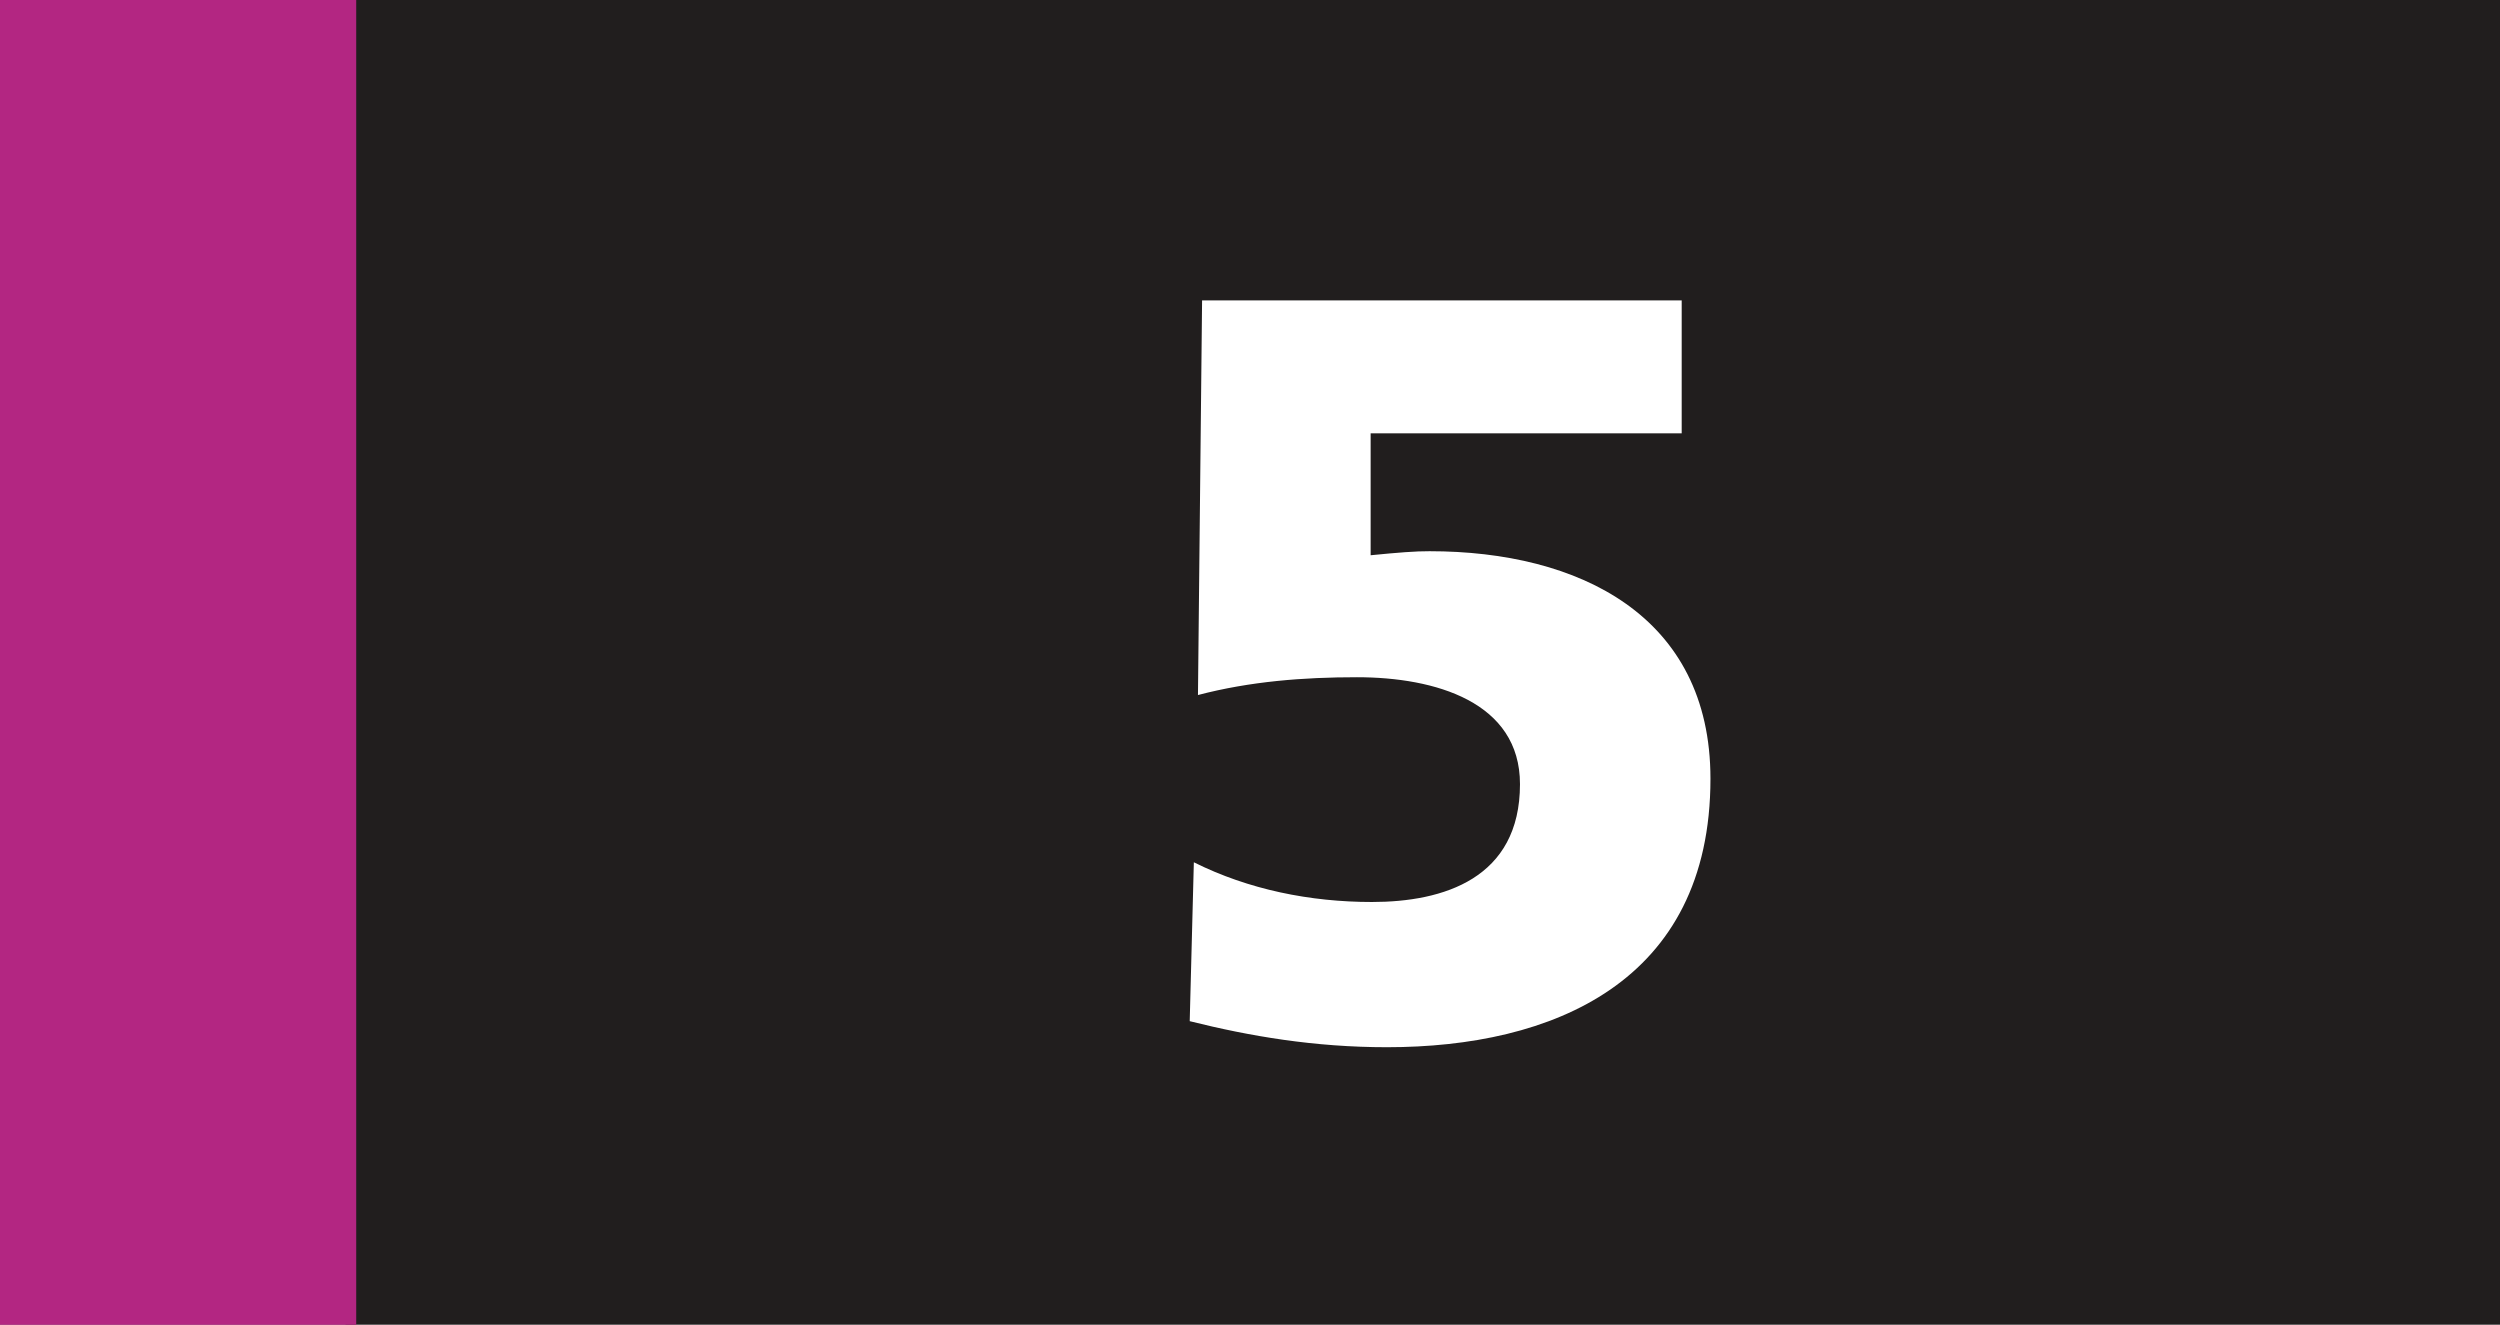
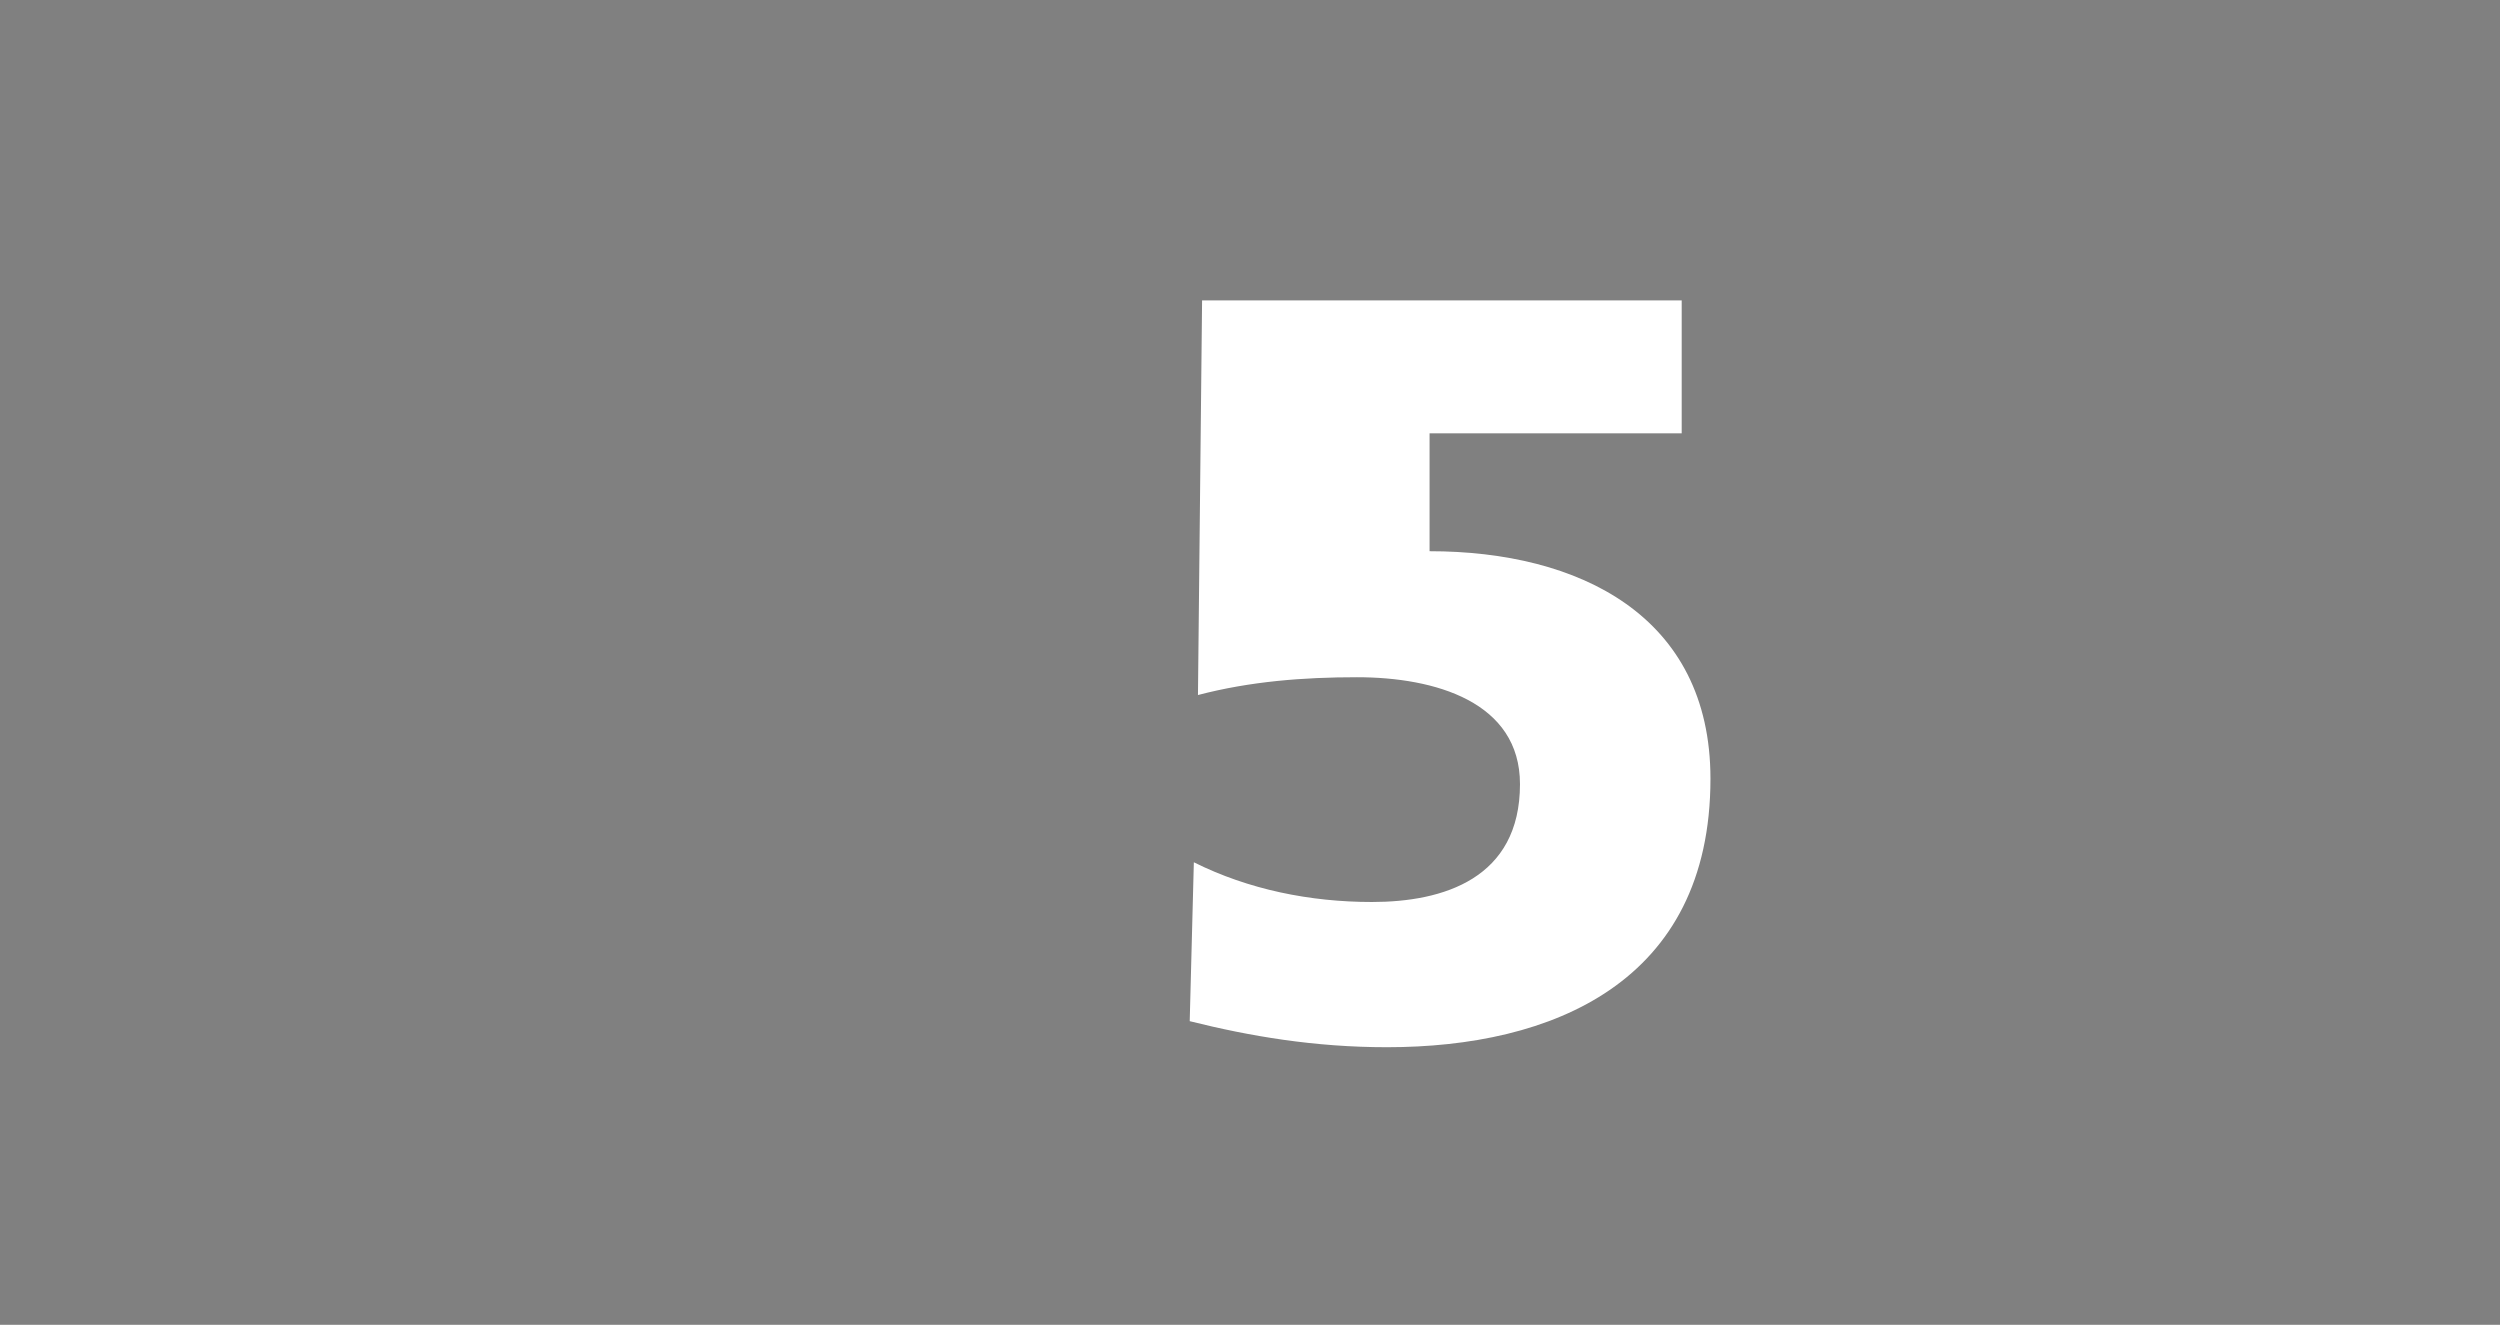
<svg xmlns="http://www.w3.org/2000/svg" width="66.309mm" height="35.139mm" viewBox="0 0 66.309 35.139" version="1.1" id="svg29943">
  <rect x="0" y="0" width="66.309" height="35.139" fill="#808080" stroke="none" />
  <defs id="defs29940" />
-   <path style="fill:#211e1e;fill-opacity:1;fill-rule:nonzero;stroke:none;stroke-width:0.353" d="M 9.166,35.13 V 0 H 66.309 v 35.13 z m 0,0" id="path18353" />
-   <path style="fill:#b32682;fill-opacity:1;fill-rule:nonzero;stroke:none;stroke-width:0.353" d="M 0,35.139 H 9.448 V 0 H 0 Z m 0,0" id="path18355" />
  <g style="fill:#ffffff;fill-opacity:1;stroke-width:0.152" id="g18359" transform="matrix(2.326,0,0,2.326,-3329.519,-23.075)">
    <g id="use18357" transform="translate(1444.19,21.721)" style="stroke-width:0.152">
-       <path style="stroke:none;stroke-width:0.152" d="M 0.906,-3.875 C 1.5,-4.031 2.109,-4.078 2.719,-4.078 c 0.891,0 1.859,0.281 1.859,1.219 0,1.078 -0.875,1.344 -1.688,1.344 -0.703,0 -1.406,-0.141 -2.031,-0.453 L 0.812,-0.156 c 0.688,0.172 1.422,0.297 2.25,0.297 1.875,0 3.688,-0.734 3.688,-3.062 0,-1.859 -1.5,-2.594 -3.203,-2.594 C 3.391,-5.516 3.188,-5.5 2.875,-5.469 V -6.859 H 6.422 V -8.375 h -5.469 z m 0,0" id="path52367" />
+       <path style="stroke:none;stroke-width:0.152" d="M 0.906,-3.875 C 1.5,-4.031 2.109,-4.078 2.719,-4.078 c 0.891,0 1.859,0.281 1.859,1.219 0,1.078 -0.875,1.344 -1.688,1.344 -0.703,0 -1.406,-0.141 -2.031,-0.453 L 0.812,-0.156 c 0.688,0.172 1.422,0.297 2.25,0.297 1.875,0 3.688,-0.734 3.688,-3.062 0,-1.859 -1.5,-2.594 -3.203,-2.594 V -6.859 H 6.422 V -8.375 h -5.469 z m 0,0" id="path52367" />
    </g>
  </g>
</svg>